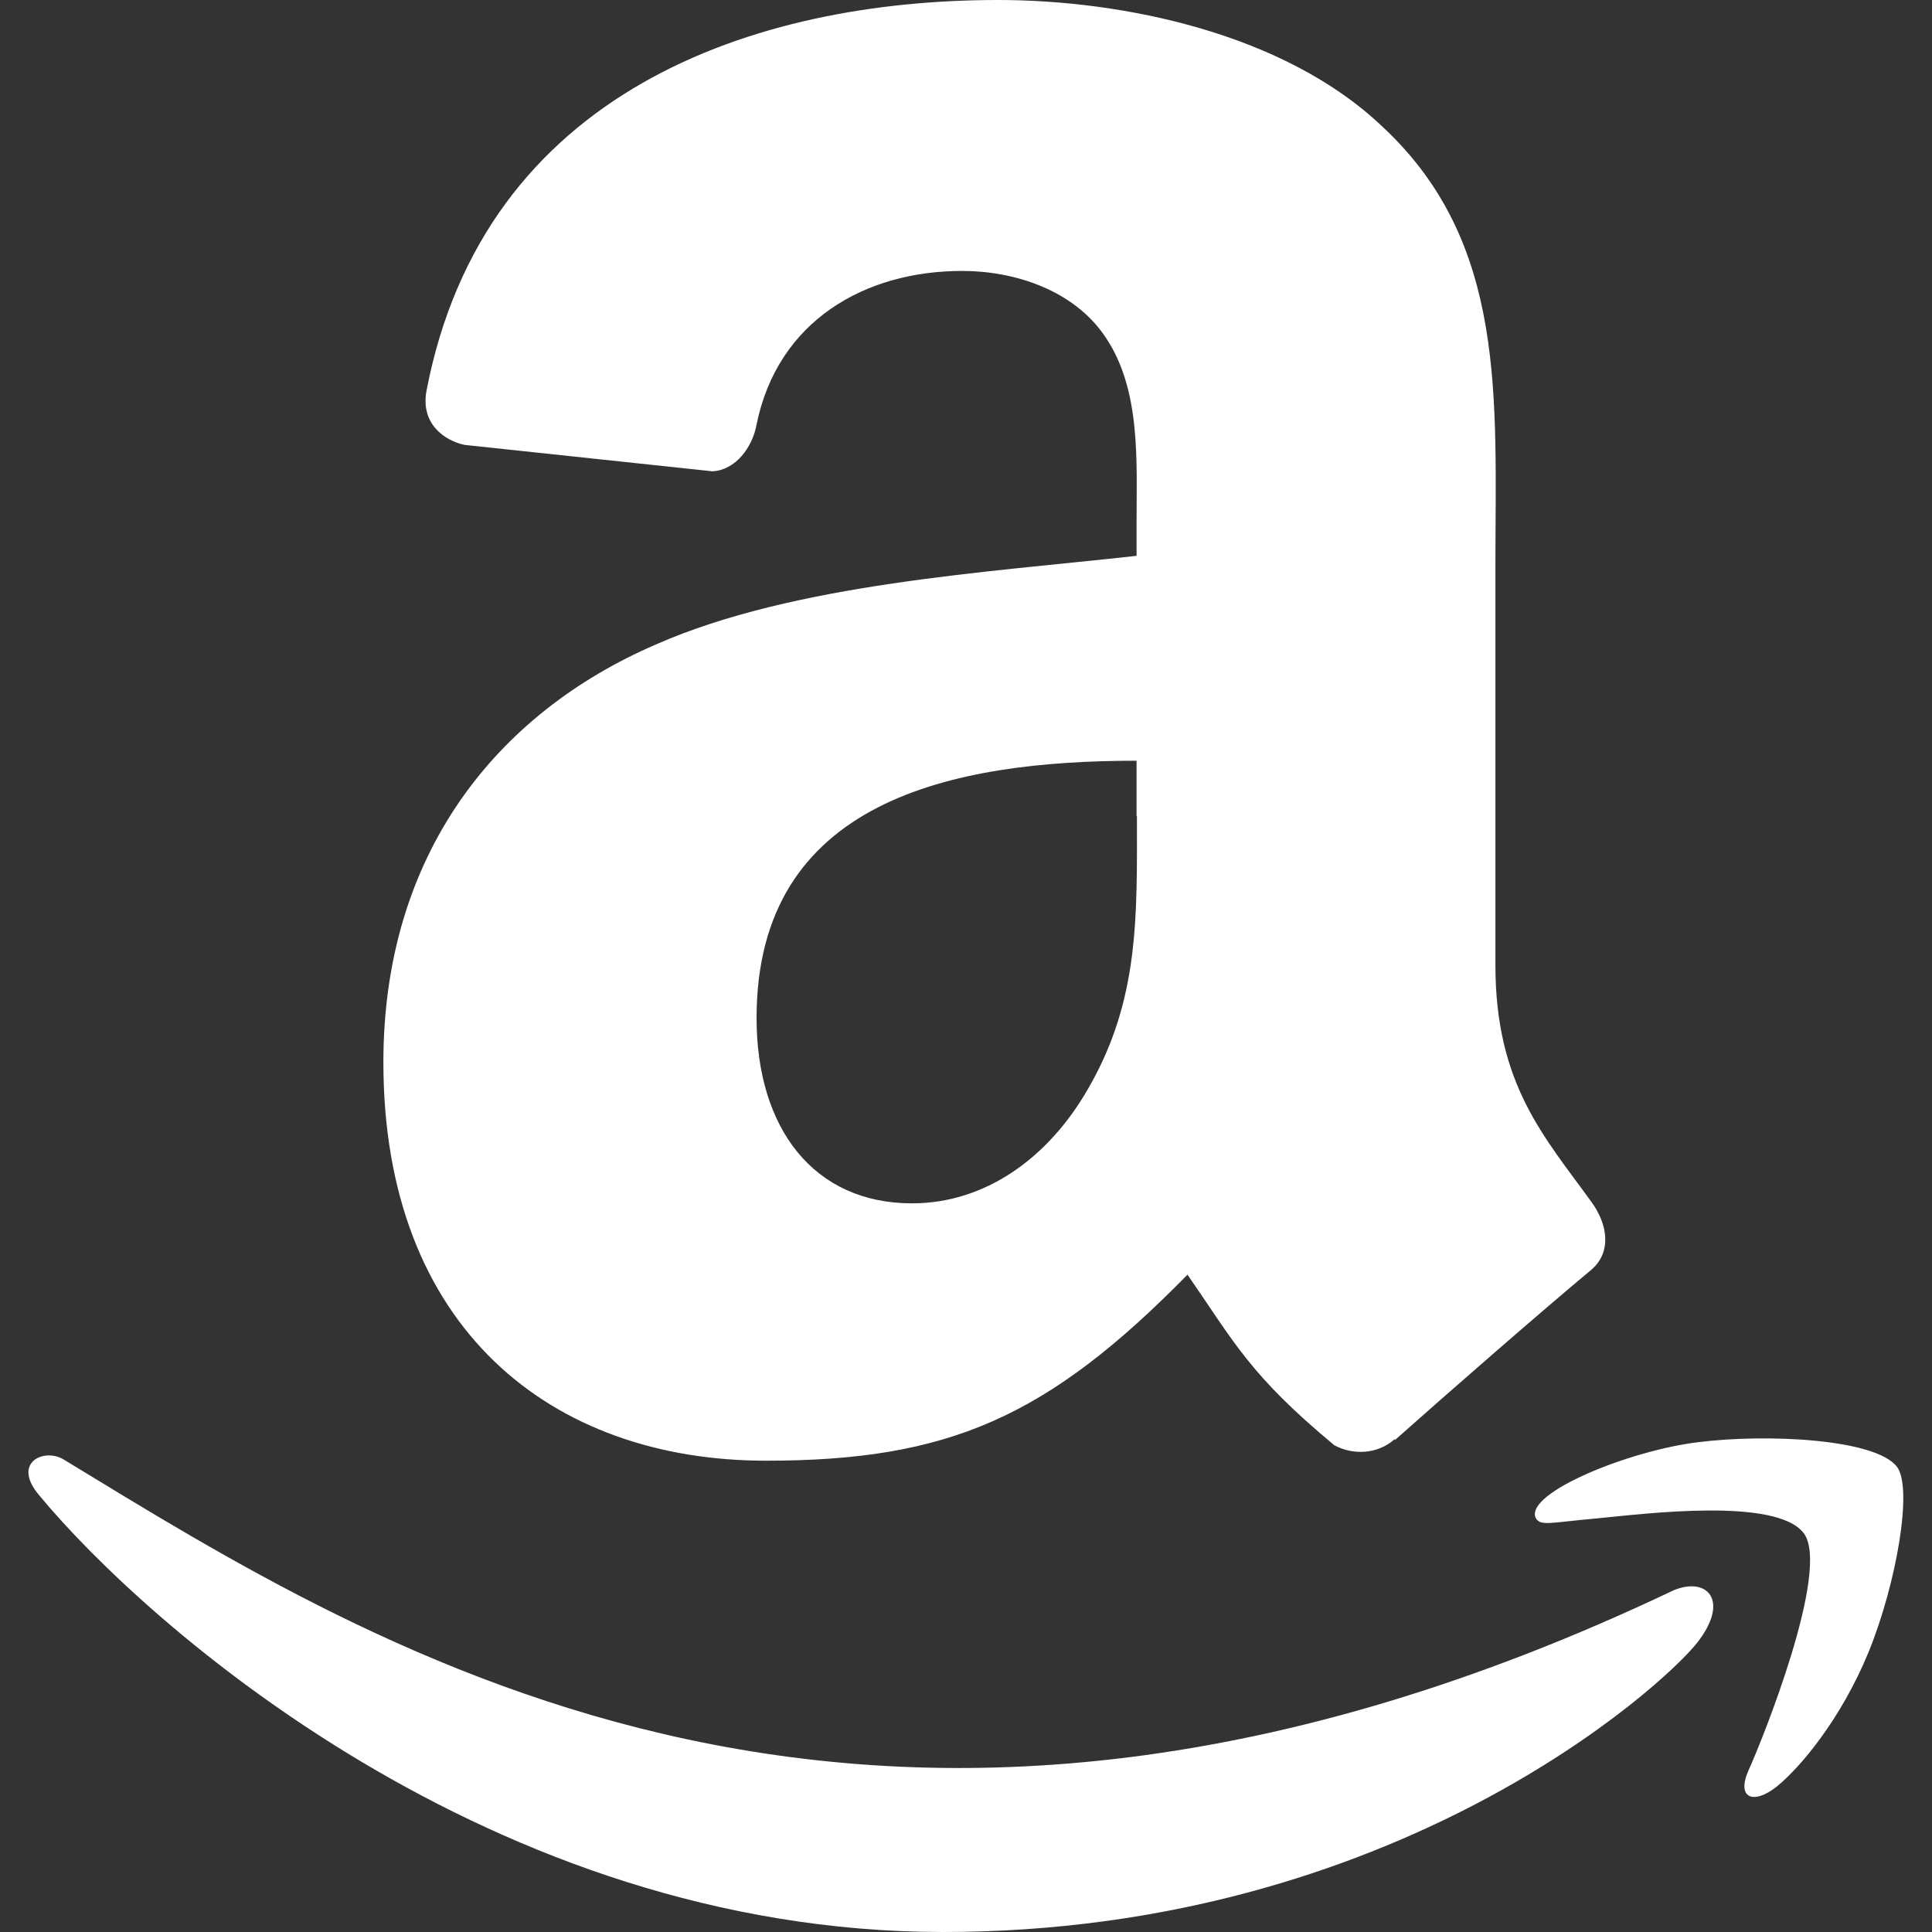
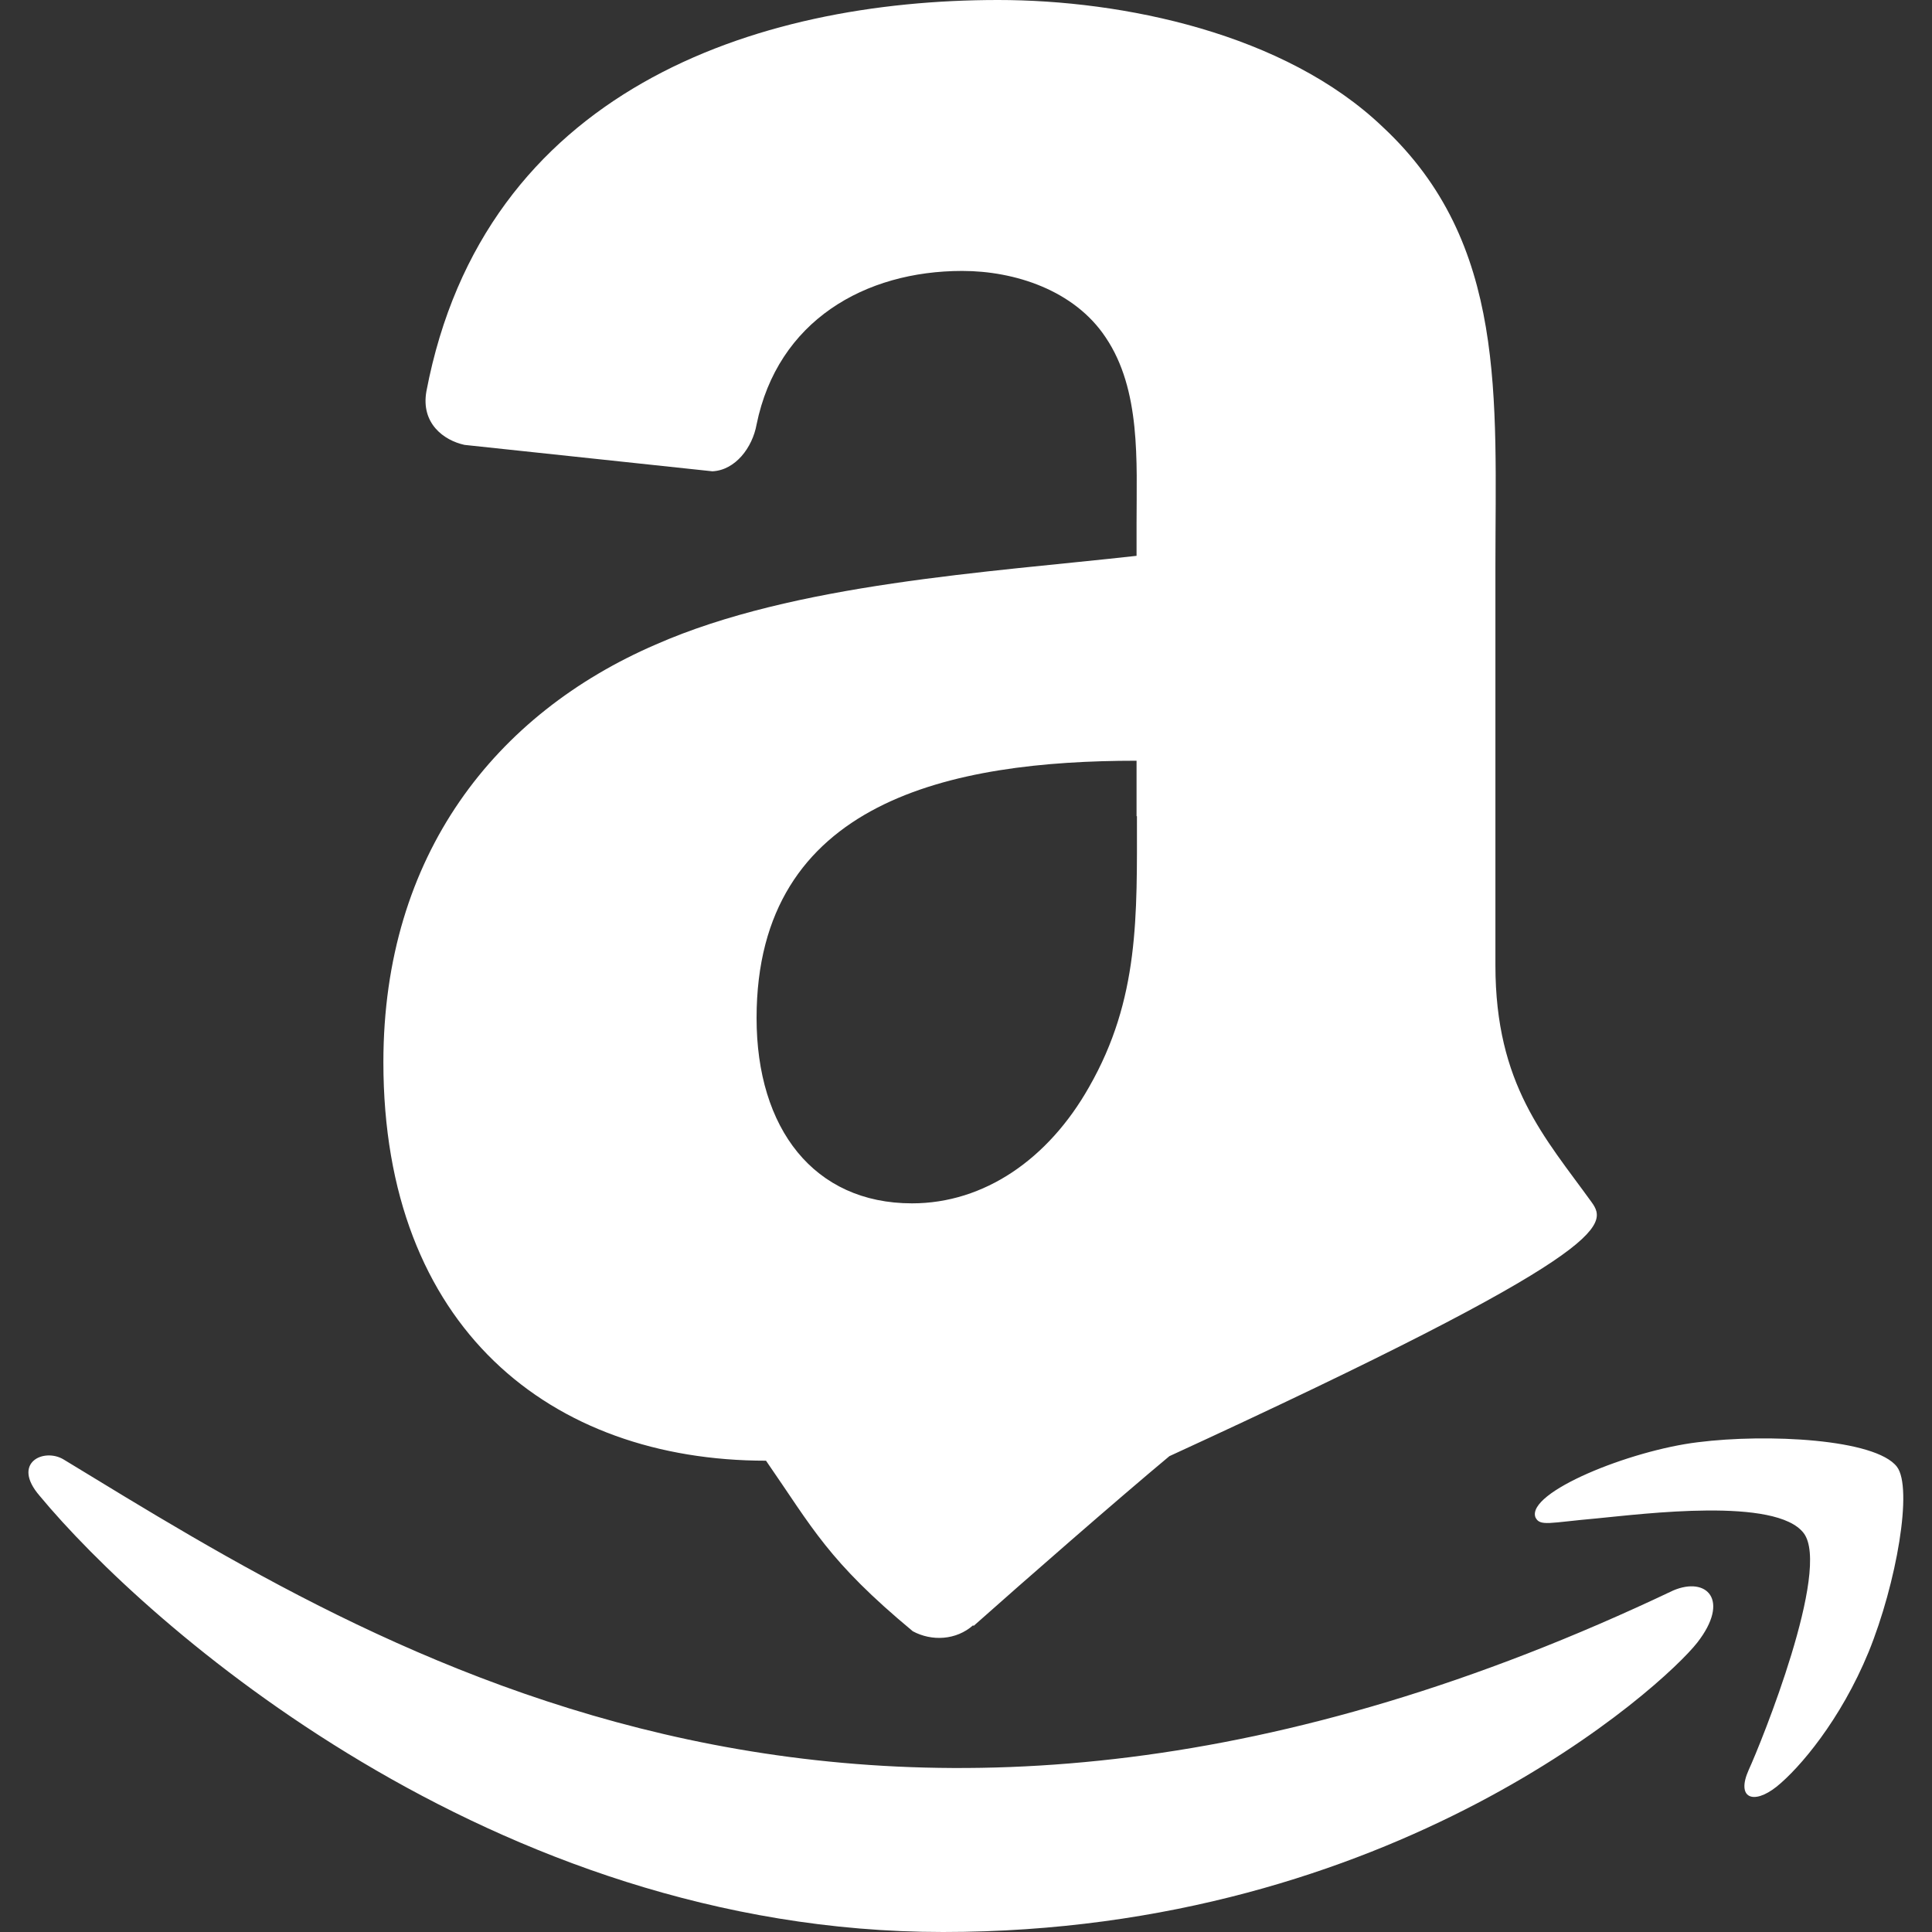
<svg xmlns="http://www.w3.org/2000/svg" version="1.1" id="Layer_1" x="0px" y="0px" viewBox="0 0 512 512" style="enable-background:new 0 0 512 512;" xml:space="preserve">
  <rect x="0" y="0" width="512" height="512" fill="#333333" stroke="none" />
  <style type="text/css">
	.st0{fill:#FFFFFF;}
</style>
-   <path class="st0" d="M443.4,421.5C232.1,522,100.9,437.9,16.9,386.8c-5.2-3.2-14,0.8-6.4,9.6C38.6,430.3,130.2,512,249.9,512  s191-65.3,199.9-76.7C458.6,424,452.3,417.7,443.4,421.5L443.4,421.5z M502.7,388.7c-5.7-7.4-34.5-8.8-52.7-6.5  c-18.2,2.2-45.5,13.3-43.1,19.9c1.2,2.5,3.7,1.4,16.2,0.3c12.5-1.2,47.6-5.7,54.9,3.9s-11.2,55.4-14.6,62.8  c-3.3,7.4,1.2,9.3,7.4,4.4c6.1-4.9,17-17.7,24.4-35.7C502.6,419.6,507,394.3,502.7,388.7L502.7,388.7z M421.8,318.6  c-12.4-17.2-25.5-31.1-25.5-62.8V150.2c0-44.7,3.2-85.7-29.8-116.5c-26-24.9-69-33.7-102-33.7C200.1,0,128.2,24,113,103.7  c-1.5,8.5,4.6,13,10.1,14.2l65.7,7c6.1-0.3,10.6-6.3,11.7-12.4c5.6-27.5,28.7-40.7,54.5-40.7c13.9,0,29.7,5.1,38,17.6  c9.4,13.9,8.2,33,8.2,49.1v8.8c-39.3,4.4-90.6,7.3-127.4,23.5c-42.4,18.3-72.2,55.7-72.2,110.7c0,70.4,44.4,105.6,101.4,105.6  c48.3,0,74.5-11.4,111.7-49.3c12.4,17.9,16.4,26.5,38.9,45.2c5,2.7,11.5,2.4,16-1.6l0.1,0.2c13.5-12,38.1-33.5,51.9-45  C427.1,332,426.2,324.7,421.8,318.6z M288.6,288.1c-10.8,19.1-27.8,30.8-46.9,30.8c-26,0-41.2-19.8-41.2-49.1  c0-57.7,51.7-68.2,100.7-68.2v14.7h0.1C301.3,242.7,302,264.7,288.6,288.1z" />
+   <path class="st0" d="M443.4,421.5C232.1,522,100.9,437.9,16.9,386.8c-5.2-3.2-14,0.8-6.4,9.6C38.6,430.3,130.2,512,249.9,512  s191-65.3,199.9-76.7C458.6,424,452.3,417.7,443.4,421.5L443.4,421.5z M502.7,388.7c-5.7-7.4-34.5-8.8-52.7-6.5  c-18.2,2.2-45.5,13.3-43.1,19.9c1.2,2.5,3.7,1.4,16.2,0.3c12.5-1.2,47.6-5.7,54.9,3.9s-11.2,55.4-14.6,62.8  c-3.3,7.4,1.2,9.3,7.4,4.4c6.1-4.9,17-17.7,24.4-35.7C502.6,419.6,507,394.3,502.7,388.7L502.7,388.7z M421.8,318.6  c-12.4-17.2-25.5-31.1-25.5-62.8V150.2c0-44.7,3.2-85.7-29.8-116.5c-26-24.9-69-33.7-102-33.7C200.1,0,128.2,24,113,103.7  c-1.5,8.5,4.6,13,10.1,14.2l65.7,7c6.1-0.3,10.6-6.3,11.7-12.4c5.6-27.5,28.7-40.7,54.5-40.7c13.9,0,29.7,5.1,38,17.6  c9.4,13.9,8.2,33,8.2,49.1v8.8c-39.3,4.4-90.6,7.3-127.4,23.5c-42.4,18.3-72.2,55.7-72.2,110.7c0,70.4,44.4,105.6,101.4,105.6  c12.4,17.9,16.4,26.5,38.9,45.2c5,2.7,11.5,2.4,16-1.6l0.1,0.2c13.5-12,38.1-33.5,51.9-45  C427.1,332,426.2,324.7,421.8,318.6z M288.6,288.1c-10.8,19.1-27.8,30.8-46.9,30.8c-26,0-41.2-19.8-41.2-49.1  c0-57.7,51.7-68.2,100.7-68.2v14.7h0.1C301.3,242.7,302,264.7,288.6,288.1z" />
</svg>